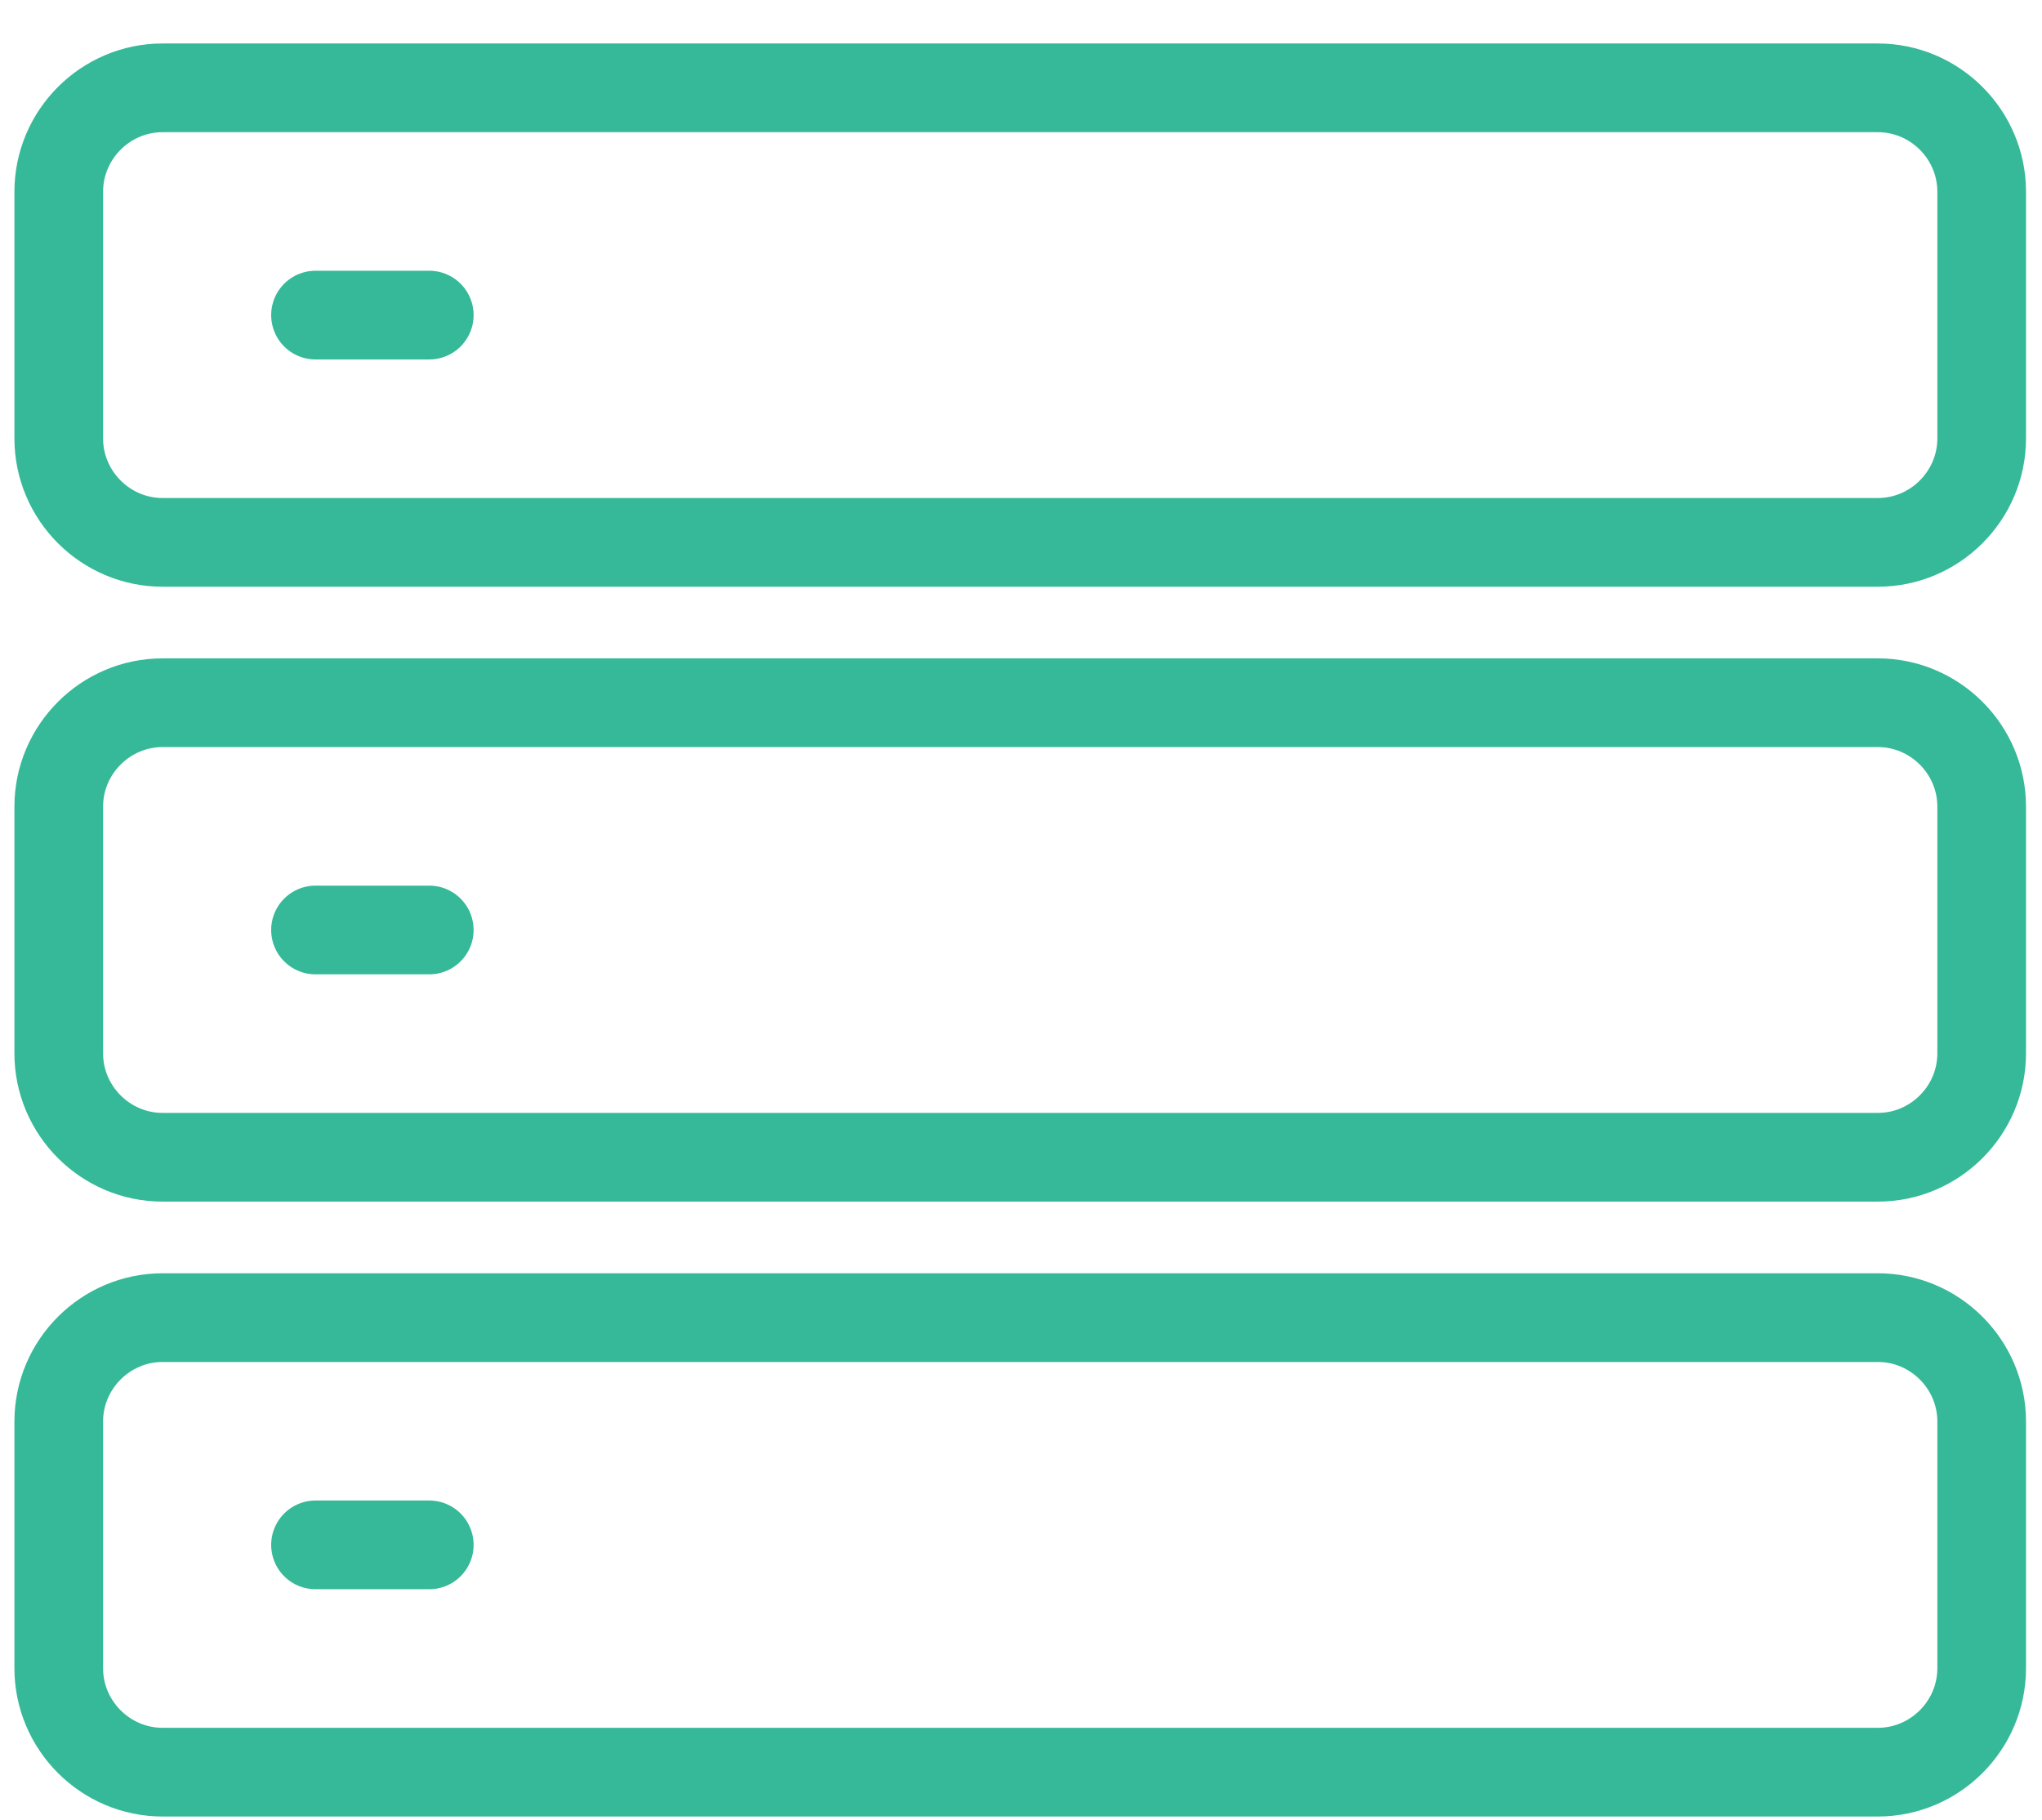
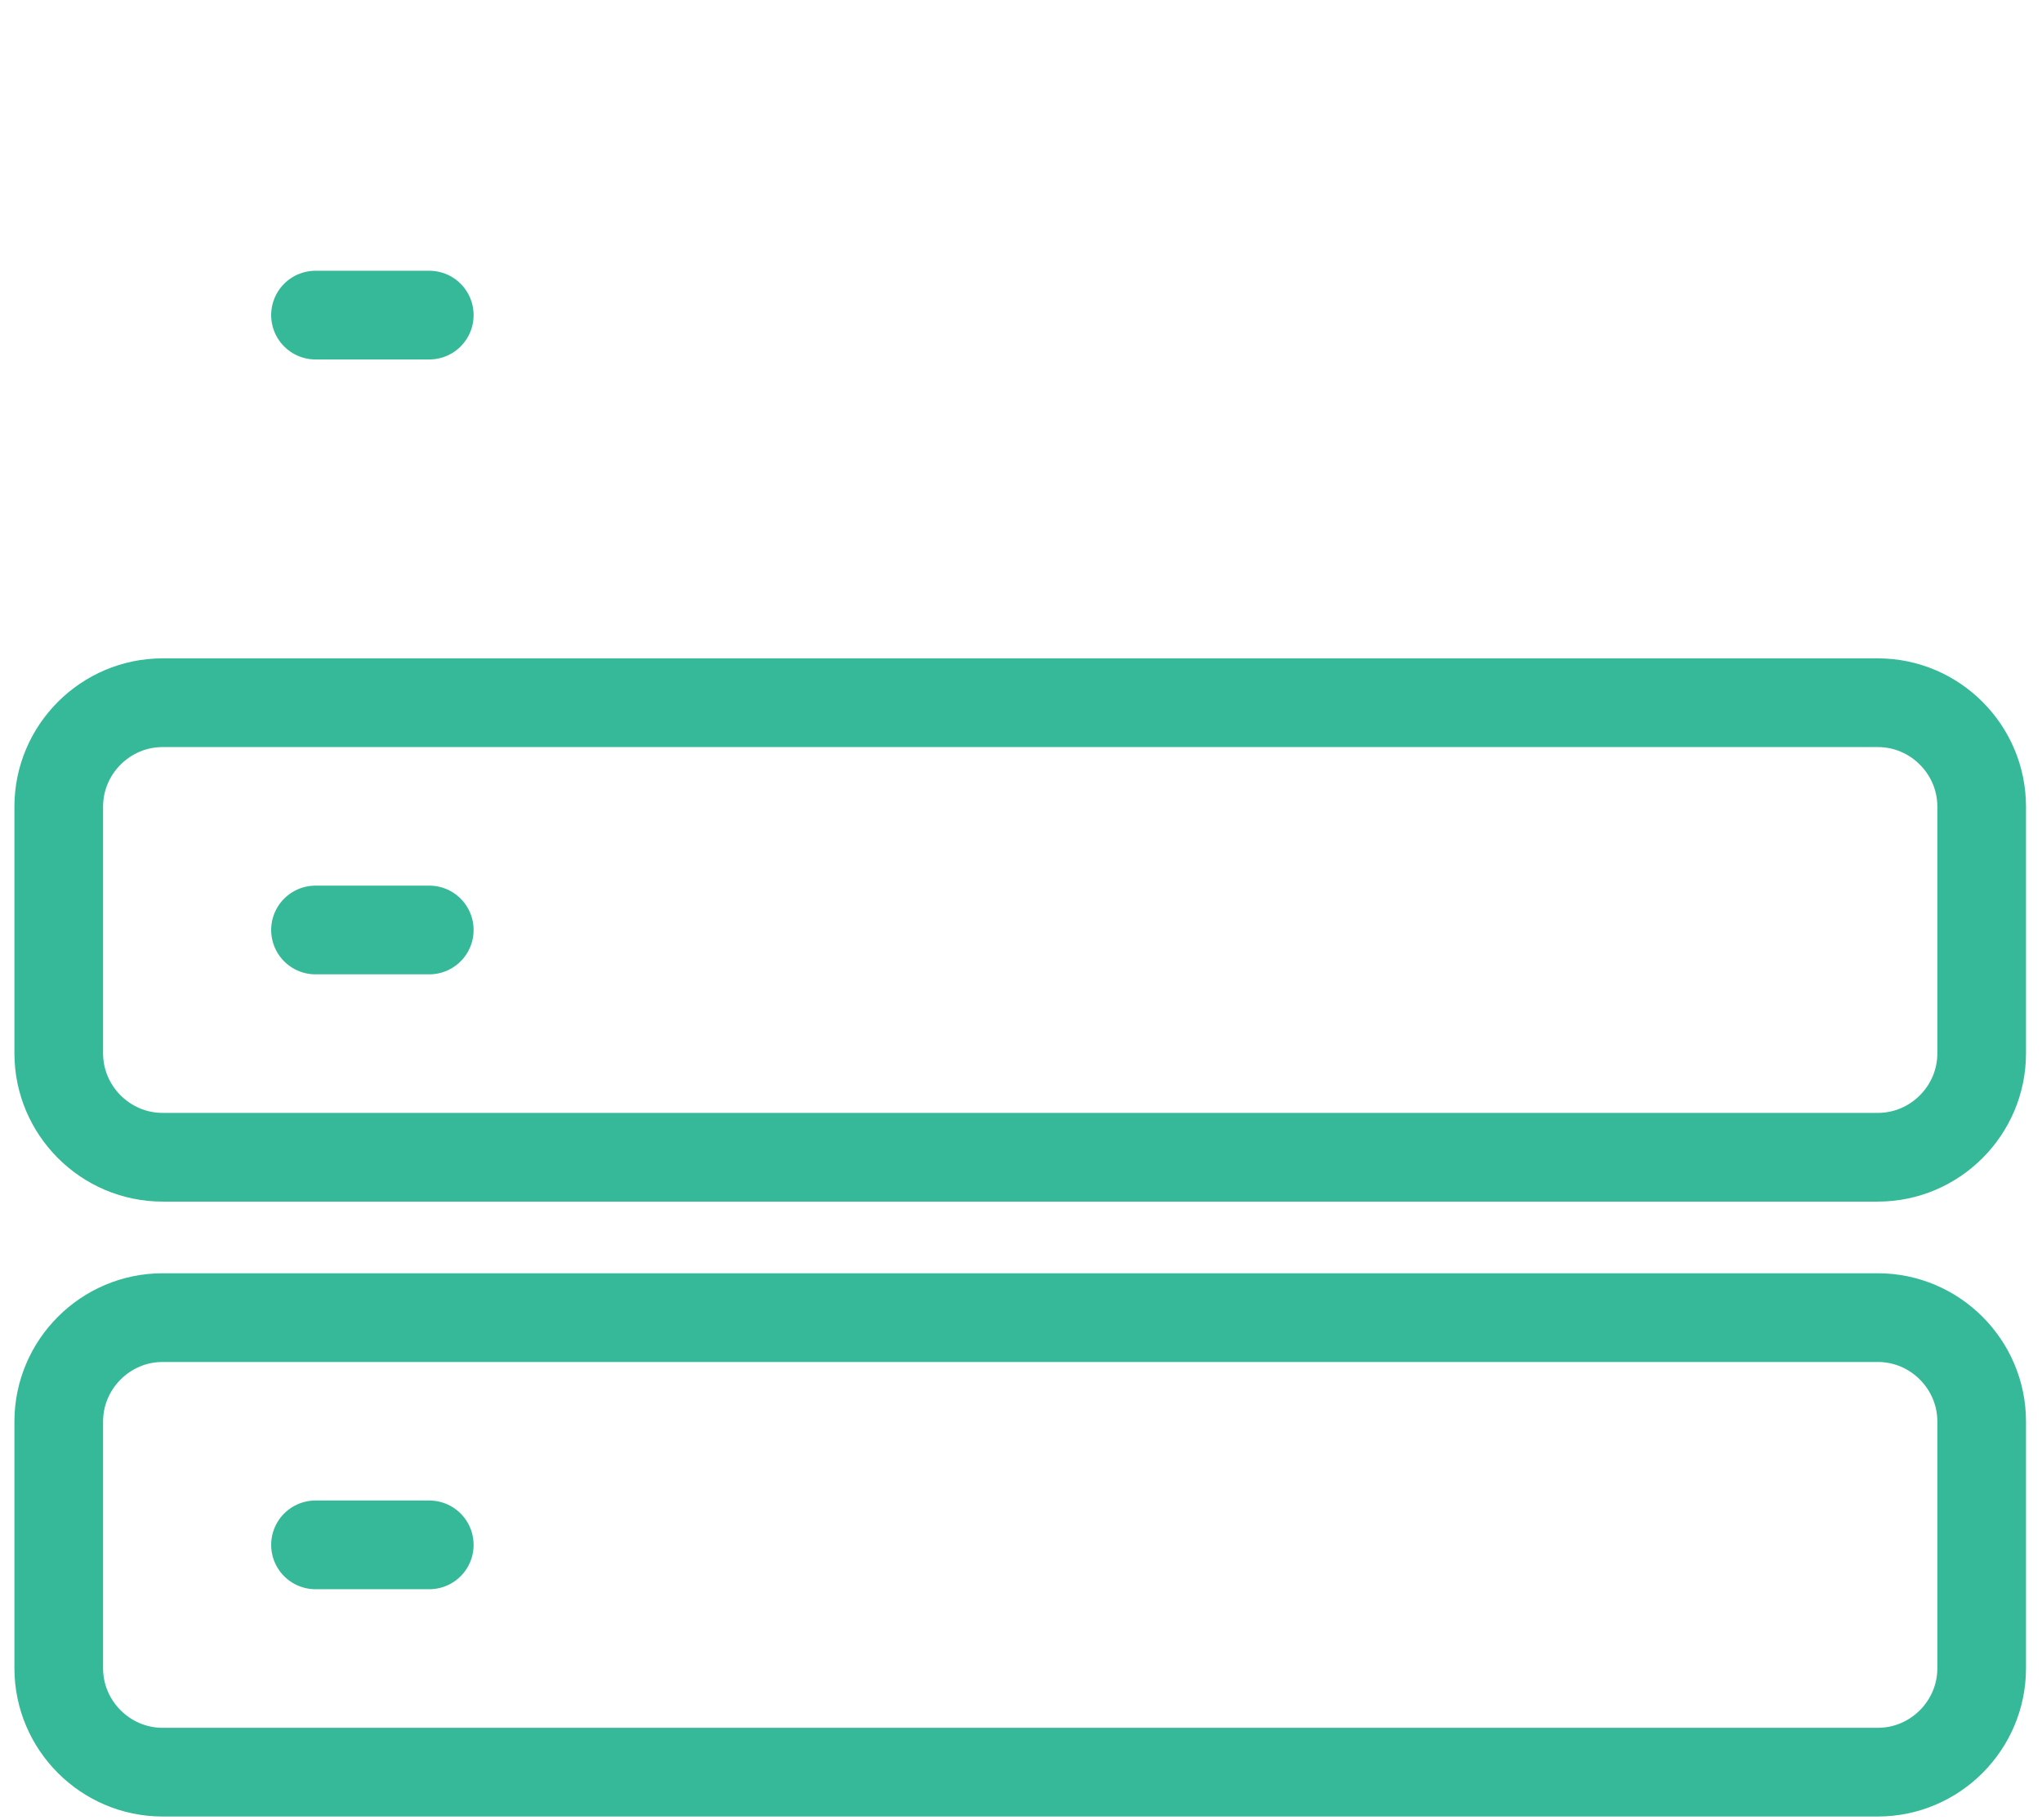
<svg xmlns="http://www.w3.org/2000/svg" width="100%" height="100%" viewBox="0 0 46 41" version="1.1" xml:space="preserve" style="fill-rule:evenodd;clip-rule:evenodd;stroke-linecap:round;stroke-linejoin:round;stroke-miterlimit:10;">
  <g transform="matrix(1,0,0,1,-8525,-1360)">
    <g transform="matrix(0.9,0,0,0.974,7722.76,93.09)">
      <g id="data-centre-icon" transform="matrix(0.569,0,0,0.526,663.089,1294.32)">
        <g transform="matrix(1,0,0,1,483.815,16.046)">
-           <path d="M0,19.984L-75.452,19.984C-77.964,19.984 -80.02,17.927 -80.02,15.416L-80.02,4.568C-80.02,2.055 -77.964,0 -75.452,0L0,0C2.513,0 4.568,2.055 4.568,4.568L4.568,15.416C4.568,17.927 2.513,19.984 0,19.984Z" style="fill:none;fill-rule:nonzero;stroke:rgb(53,185,152);stroke-width:3.9px;" />
-         </g>
+           </g>
        <g transform="matrix(1,0,0,1,415.089,26.038)">
          <path d="M0,0L5.005,0" style="fill:none;fill-rule:nonzero;stroke:rgb(53,185,152);stroke-width:3.9px;" />
        </g>
        <g transform="matrix(1,0,0,1,483.815,43.08)">
          <path d="M0,19.984L-75.452,19.984C-77.964,19.984 -80.02,17.928 -80.02,15.416L-80.02,4.568C-80.02,2.055 -77.964,0 -75.452,0L0,0C2.513,0 4.568,2.055 4.568,4.568L4.568,15.416C4.568,17.928 2.513,19.984 0,19.984Z" style="fill:none;fill-rule:nonzero;stroke:rgb(53,185,152);stroke-width:3.9px;" />
        </g>
        <g transform="matrix(1,0,0,1,415.089,53.072)">
          <path d="M0,0L5.005,0" style="fill:none;fill-rule:nonzero;stroke:rgb(53,185,152);stroke-width:3.9px;" />
        </g>
        <g transform="matrix(1,0,0,1,483.815,70.115)">
          <path d="M0,19.984L-75.452,19.984C-77.964,19.984 -80.02,17.928 -80.02,15.416L-80.02,4.568C-80.02,2.055 -77.964,0 -75.452,0L0,0C2.513,0 4.568,2.055 4.568,4.568L4.568,15.416C4.568,17.928 2.513,19.984 0,19.984Z" style="fill:none;fill-rule:nonzero;stroke:rgb(53,185,152);stroke-width:3.9px;" />
        </g>
        <g transform="matrix(1,0,0,1,415.089,80.106)">
          <path d="M0,0L5.005,0" style="fill:none;fill-rule:nonzero;stroke:rgb(53,185,152);stroke-width:3.9px;" />
        </g>
      </g>
    </g>
  </g>
</svg>